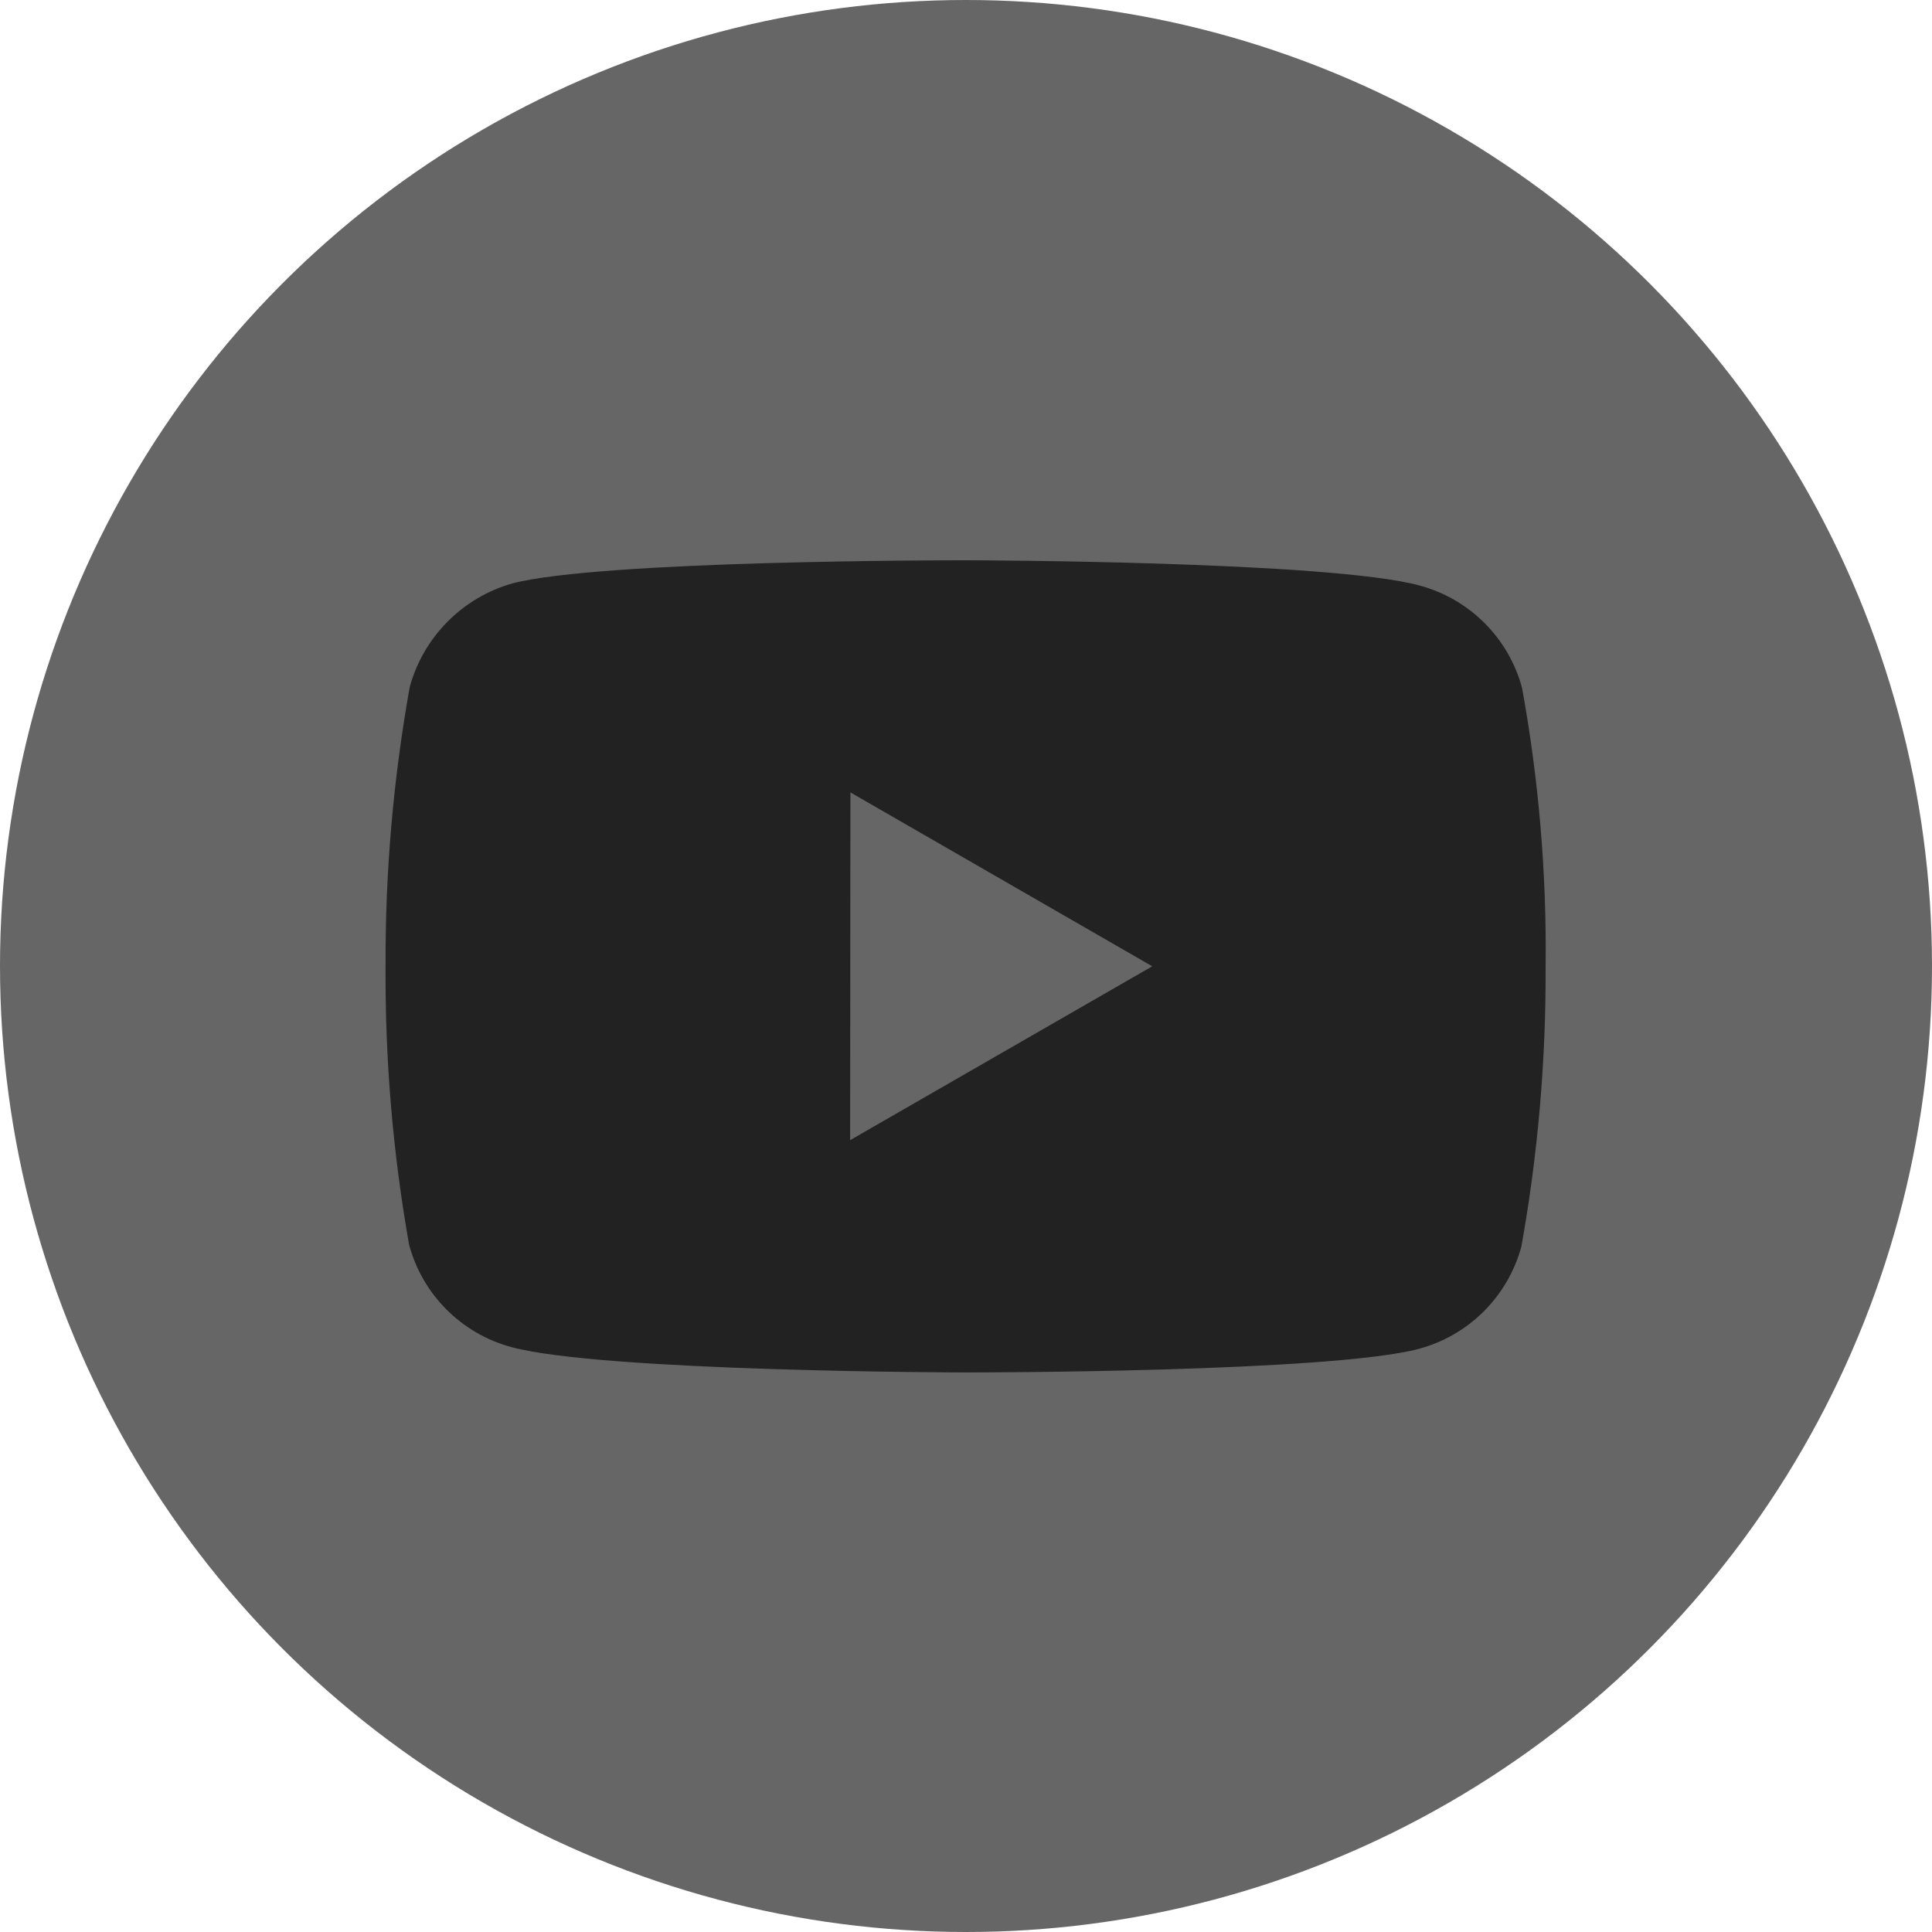
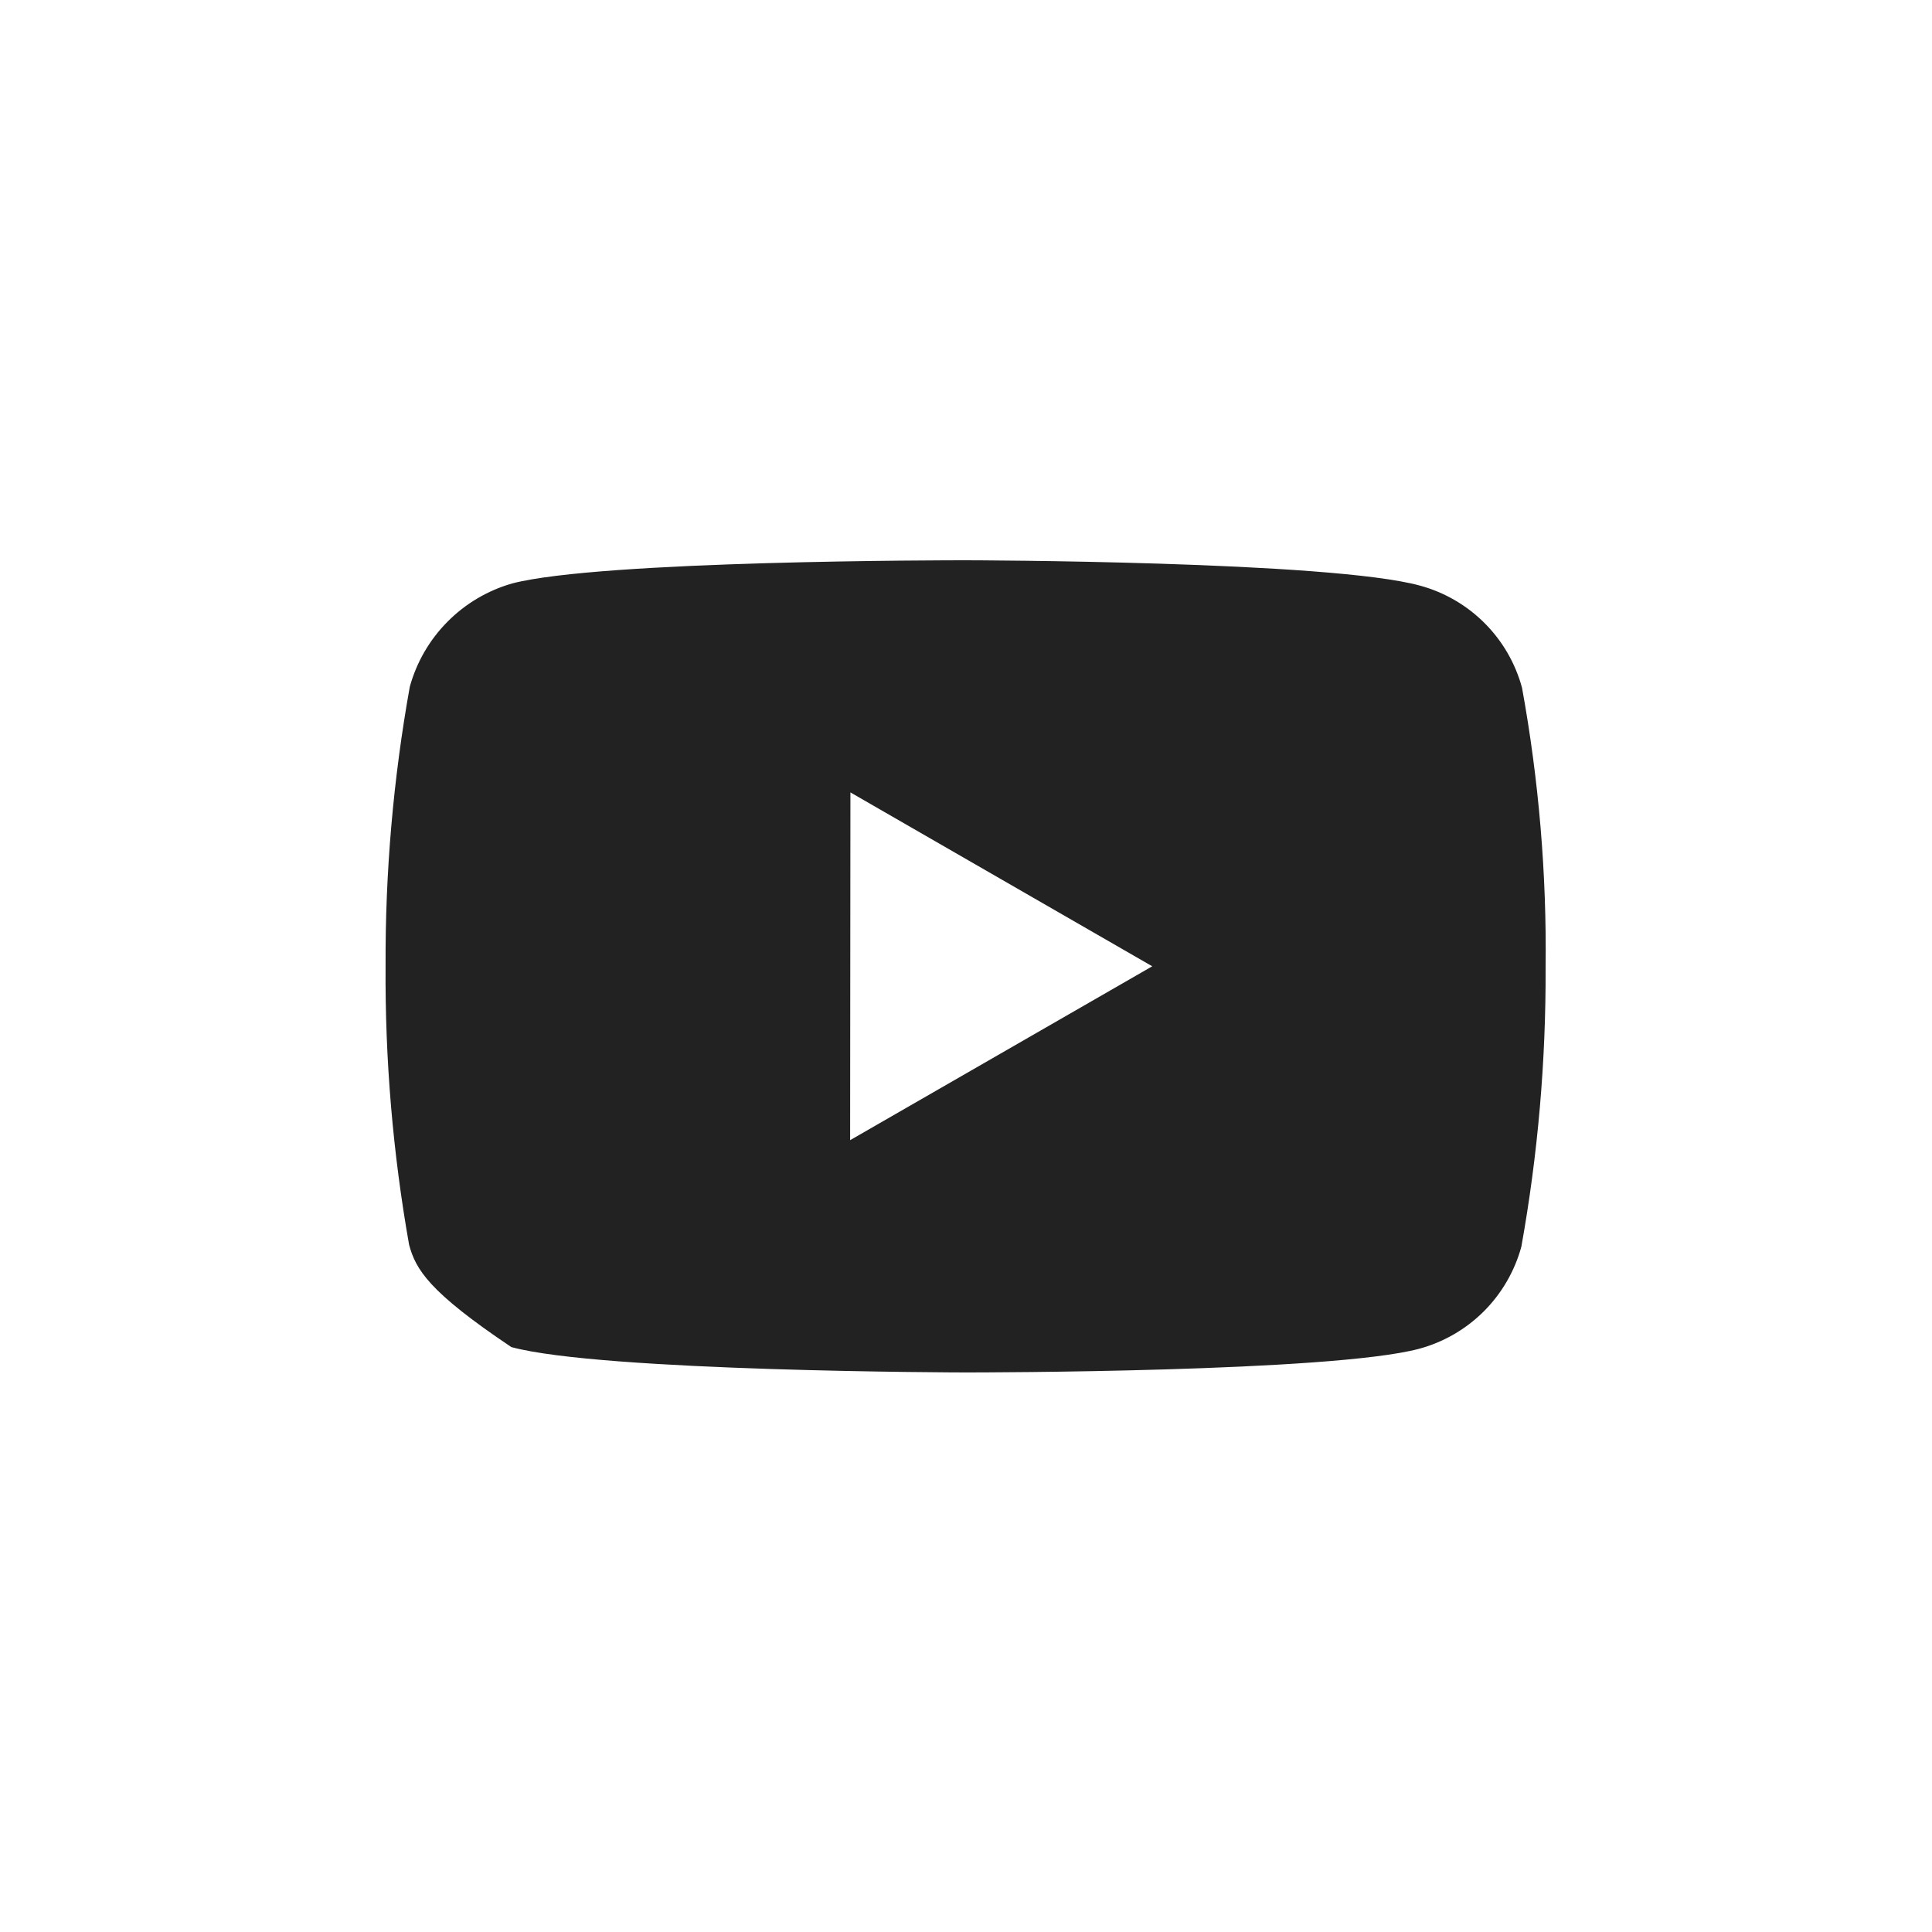
<svg xmlns="http://www.w3.org/2000/svg" width="40" height="40" viewBox="0 0 40 40" fill="none">
-   <circle cx="20" cy="20" r="20" fill="#666666" />
-   <path d="M20.007 28.415H19.983C19.909 28.415 12.465 28.4 10.587 27.89C10.08 27.753 9.617 27.486 9.246 27.114C8.874 26.742 8.607 26.28 8.47 25.772C8.133 23.867 7.97 21.935 7.983 20C7.974 18.062 8.142 16.127 8.484 14.22C8.624 13.711 8.892 13.248 9.264 12.873C9.635 12.498 10.096 12.225 10.603 12.08C12.429 11.6 19.668 11.6 19.975 11.6H20C20.076 11.6 27.538 11.614 29.397 12.124C30.428 12.404 31.233 13.209 31.512 14.24C31.86 16.153 32.024 18.093 32 20.037C32.008 21.973 31.84 23.905 31.498 25.811C31.36 26.317 31.092 26.779 30.72 27.151C30.348 27.522 29.885 27.789 29.378 27.926C27.554 28.41 20.314 28.415 20.007 28.415V28.415ZM17.607 16.406L17.601 23.606L23.856 20.006L17.607 16.406Z" fill="#222222" />
+   <path d="M20.007 28.415H19.983C19.909 28.415 12.465 28.4 10.587 27.89C8.874 26.742 8.607 26.28 8.47 25.772C8.133 23.867 7.97 21.935 7.983 20C7.974 18.062 8.142 16.127 8.484 14.22C8.624 13.711 8.892 13.248 9.264 12.873C9.635 12.498 10.096 12.225 10.603 12.08C12.429 11.6 19.668 11.6 19.975 11.6H20C20.076 11.6 27.538 11.614 29.397 12.124C30.428 12.404 31.233 13.209 31.512 14.24C31.86 16.153 32.024 18.093 32 20.037C32.008 21.973 31.84 23.905 31.498 25.811C31.36 26.317 31.092 26.779 30.72 27.151C30.348 27.522 29.885 27.789 29.378 27.926C27.554 28.41 20.314 28.415 20.007 28.415V28.415ZM17.607 16.406L17.601 23.606L23.856 20.006L17.607 16.406Z" fill="#222222" />
</svg>